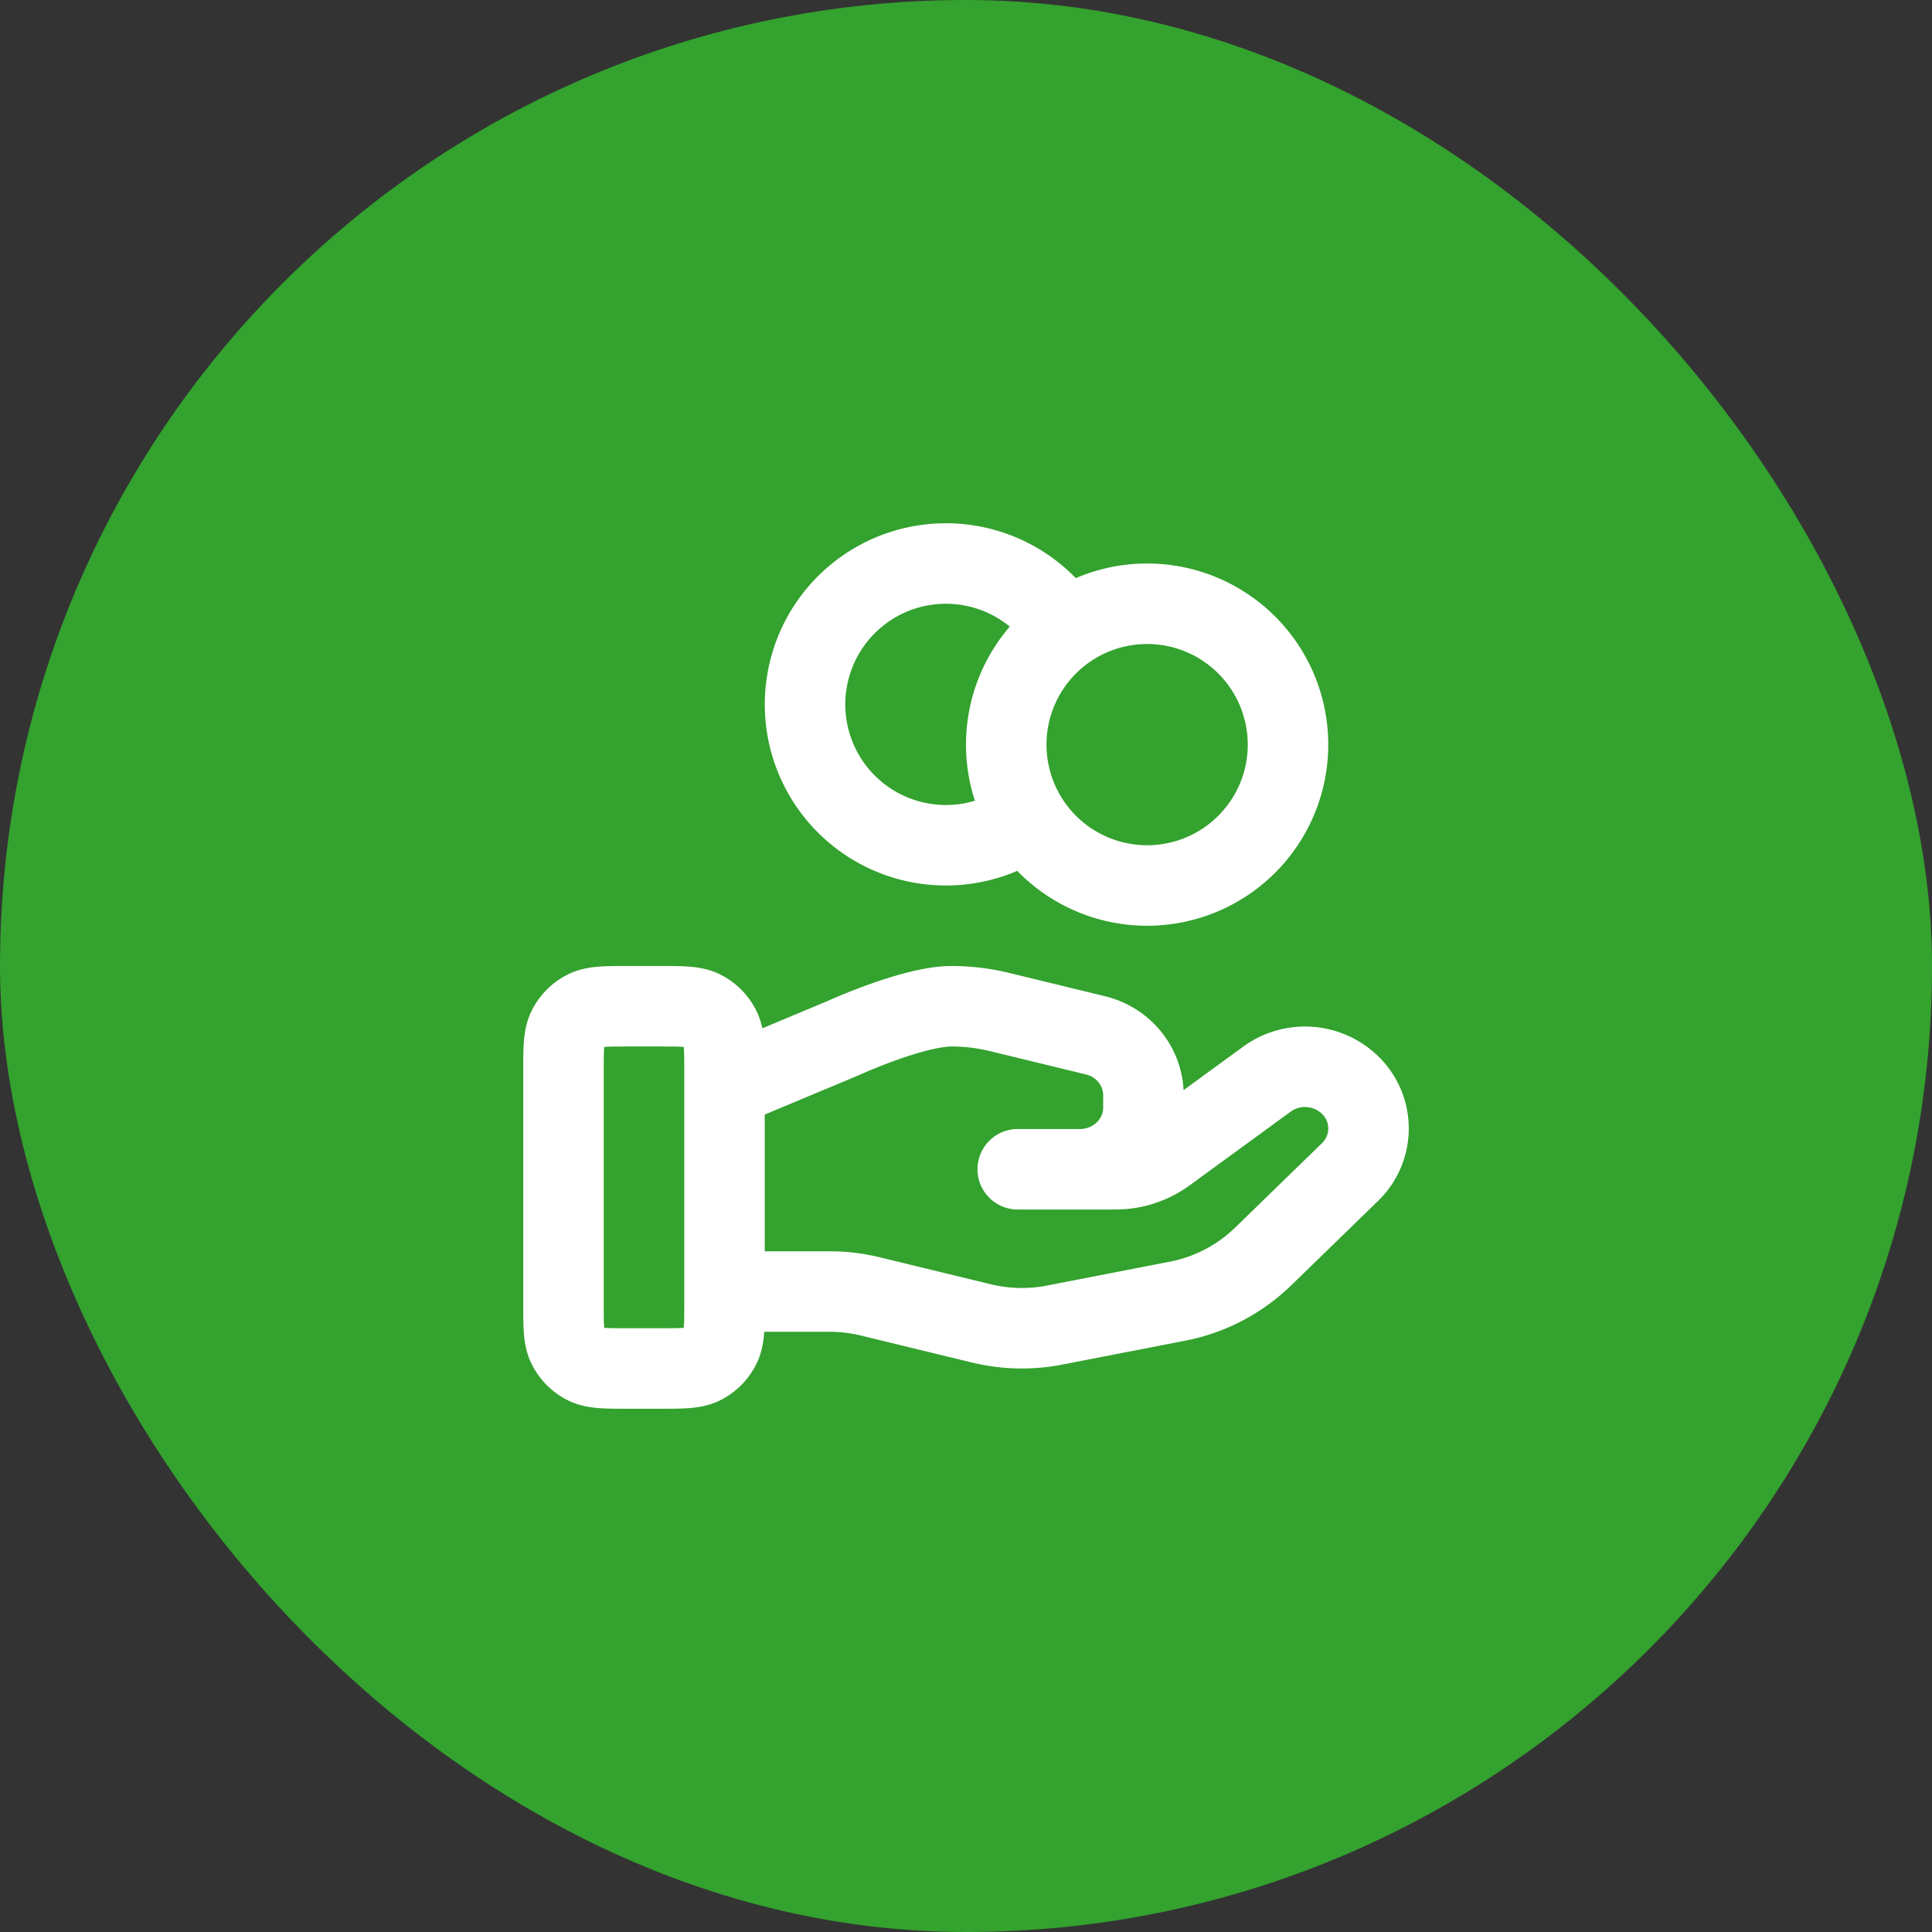
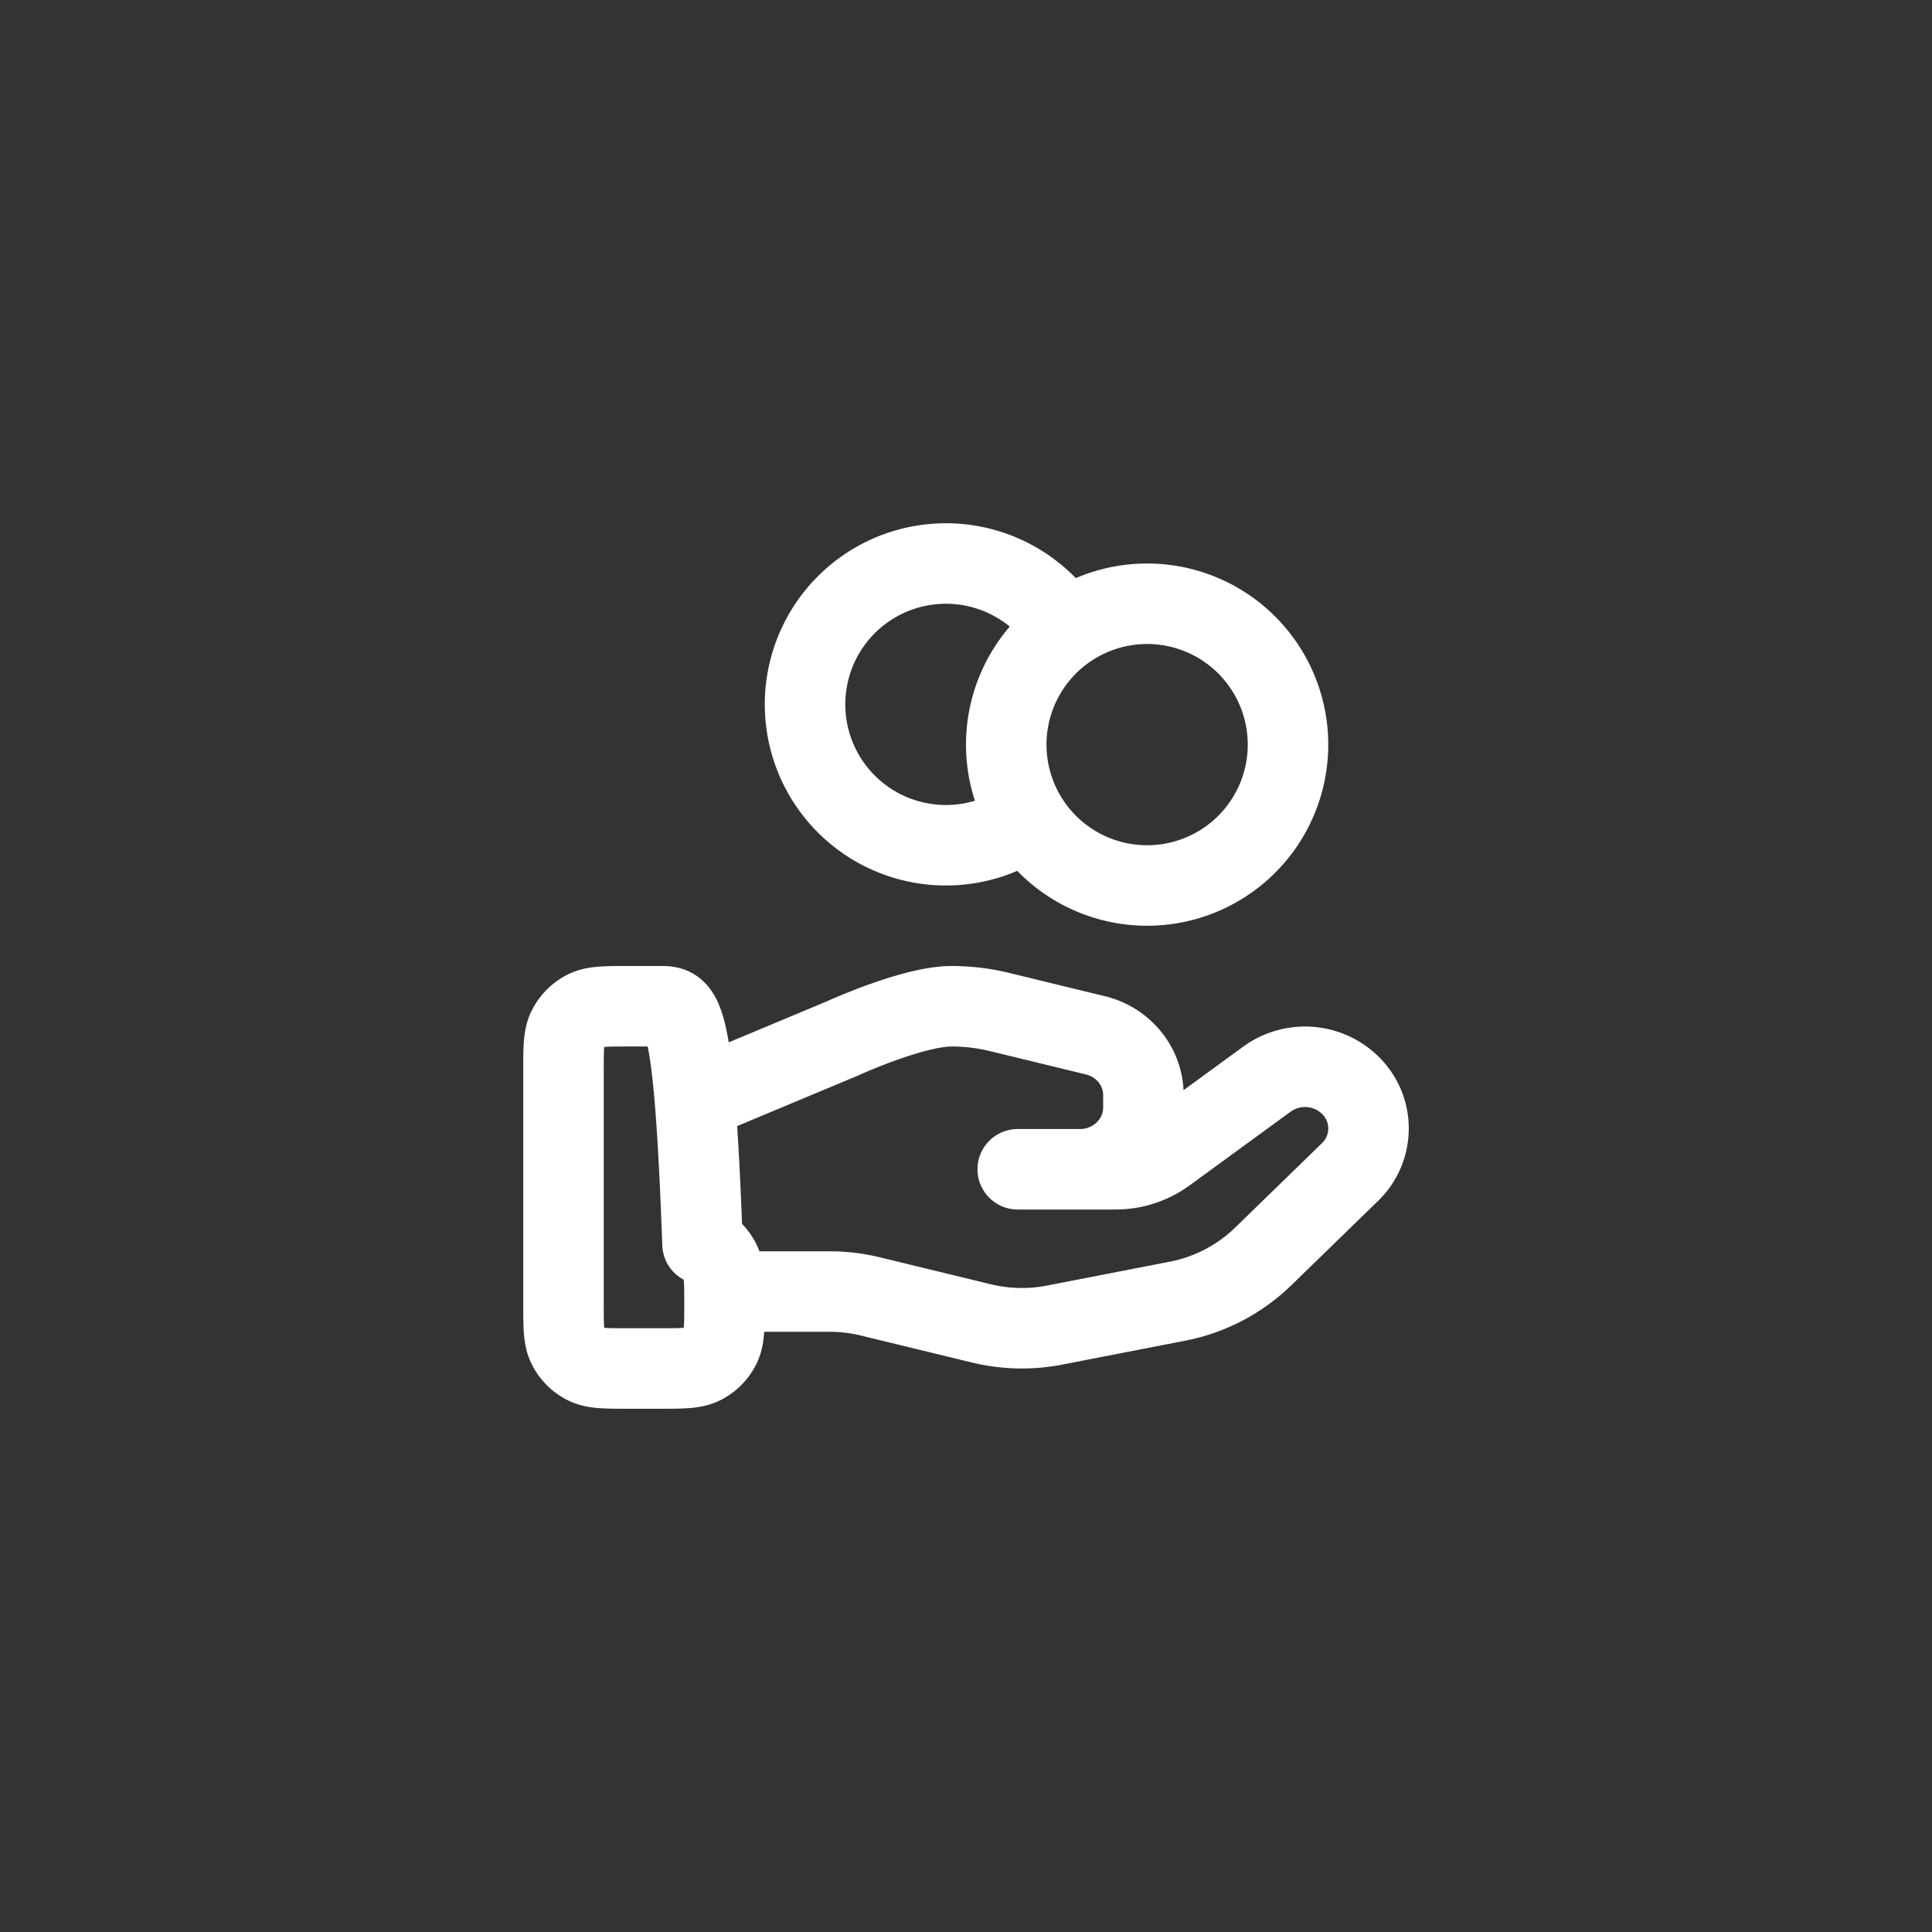
<svg xmlns="http://www.w3.org/2000/svg" width="48" height="48" fill="none">
  <rect width="100%" height="100%" fill="#333333" stroke="none" />
-   <rect width="48" height="48" rx="24" fill="#33a22e" />
-   <path d="M25.53 20.352a3.5 3.5 0 11.941-4.704M18 32.088h2.61c.34 0 .679.04 1.009.12l2.758.67a4.26 4.26 0 001.826.043l3.05-.593a4.204 4.204 0 002.127-1.108l2.158-2.098a1.503 1.503 0 000-2.169 1.61 1.61 0 00-2.06-.143l-2.515 1.835a2.12 2.12 0 01-1.25.405h-2.428 1.546c.871 0 1.577-.687 1.577-1.534v-.307c0-.703-.492-1.317-1.194-1.487l-2.385-.58A5.03 5.03 0 0023.643 25c-.965 0-2.711.799-2.711.799L18 27.025M32 18.5a3.5 3.5 0 11-7 0 3.5 3.5 0 017 0zm-18 8.1v5.8c0 .56 0 .84.109 1.054a1 1 0 00.437.437C14.76 34 15.04 34 15.6 34h.8c.56 0 .84 0 1.054-.109a1 1 0 00.437-.437C18 33.24 18 32.96 18 32.4v-5.8c0-.56 0-.84-.109-1.054a1 1 0 00-.437-.437C17.24 25 16.96 25 16.4 25h-.8c-.56 0-.84 0-1.054.109a1 1 0 00-.437.437C14 25.76 14 26.04 14 26.6z" stroke="#fff" stroke-width="2" stroke-linecap="round" stroke-linejoin="round" />
+   <path d="M25.53 20.352a3.5 3.5 0 11.941-4.704M18 32.088h2.61c.34 0 .679.04 1.009.12l2.758.67a4.26 4.26 0 001.826.043l3.05-.593a4.204 4.204 0 002.127-1.108l2.158-2.098a1.503 1.503 0 000-2.169 1.61 1.61 0 00-2.06-.143l-2.515 1.835a2.12 2.12 0 01-1.25.405h-2.428 1.546c.871 0 1.577-.687 1.577-1.534v-.307c0-.703-.492-1.317-1.194-1.487l-2.385-.58A5.03 5.03 0 0023.643 25c-.965 0-2.711.799-2.711.799L18 27.025M32 18.5a3.5 3.5 0 11-7 0 3.5 3.5 0 017 0zm-18 8.1v5.8c0 .56 0 .84.109 1.054a1 1 0 00.437.437C14.76 34 15.04 34 15.6 34h.8c.56 0 .84 0 1.054-.109a1 1 0 00.437-.437C18 33.24 18 32.96 18 32.4c0-.56 0-.84-.109-1.054a1 1 0 00-.437-.437C17.24 25 16.96 25 16.4 25h-.8c-.56 0-.84 0-1.054.109a1 1 0 00-.437.437C14 25.76 14 26.04 14 26.6z" stroke="#fff" stroke-width="2" stroke-linecap="round" stroke-linejoin="round" />
</svg>